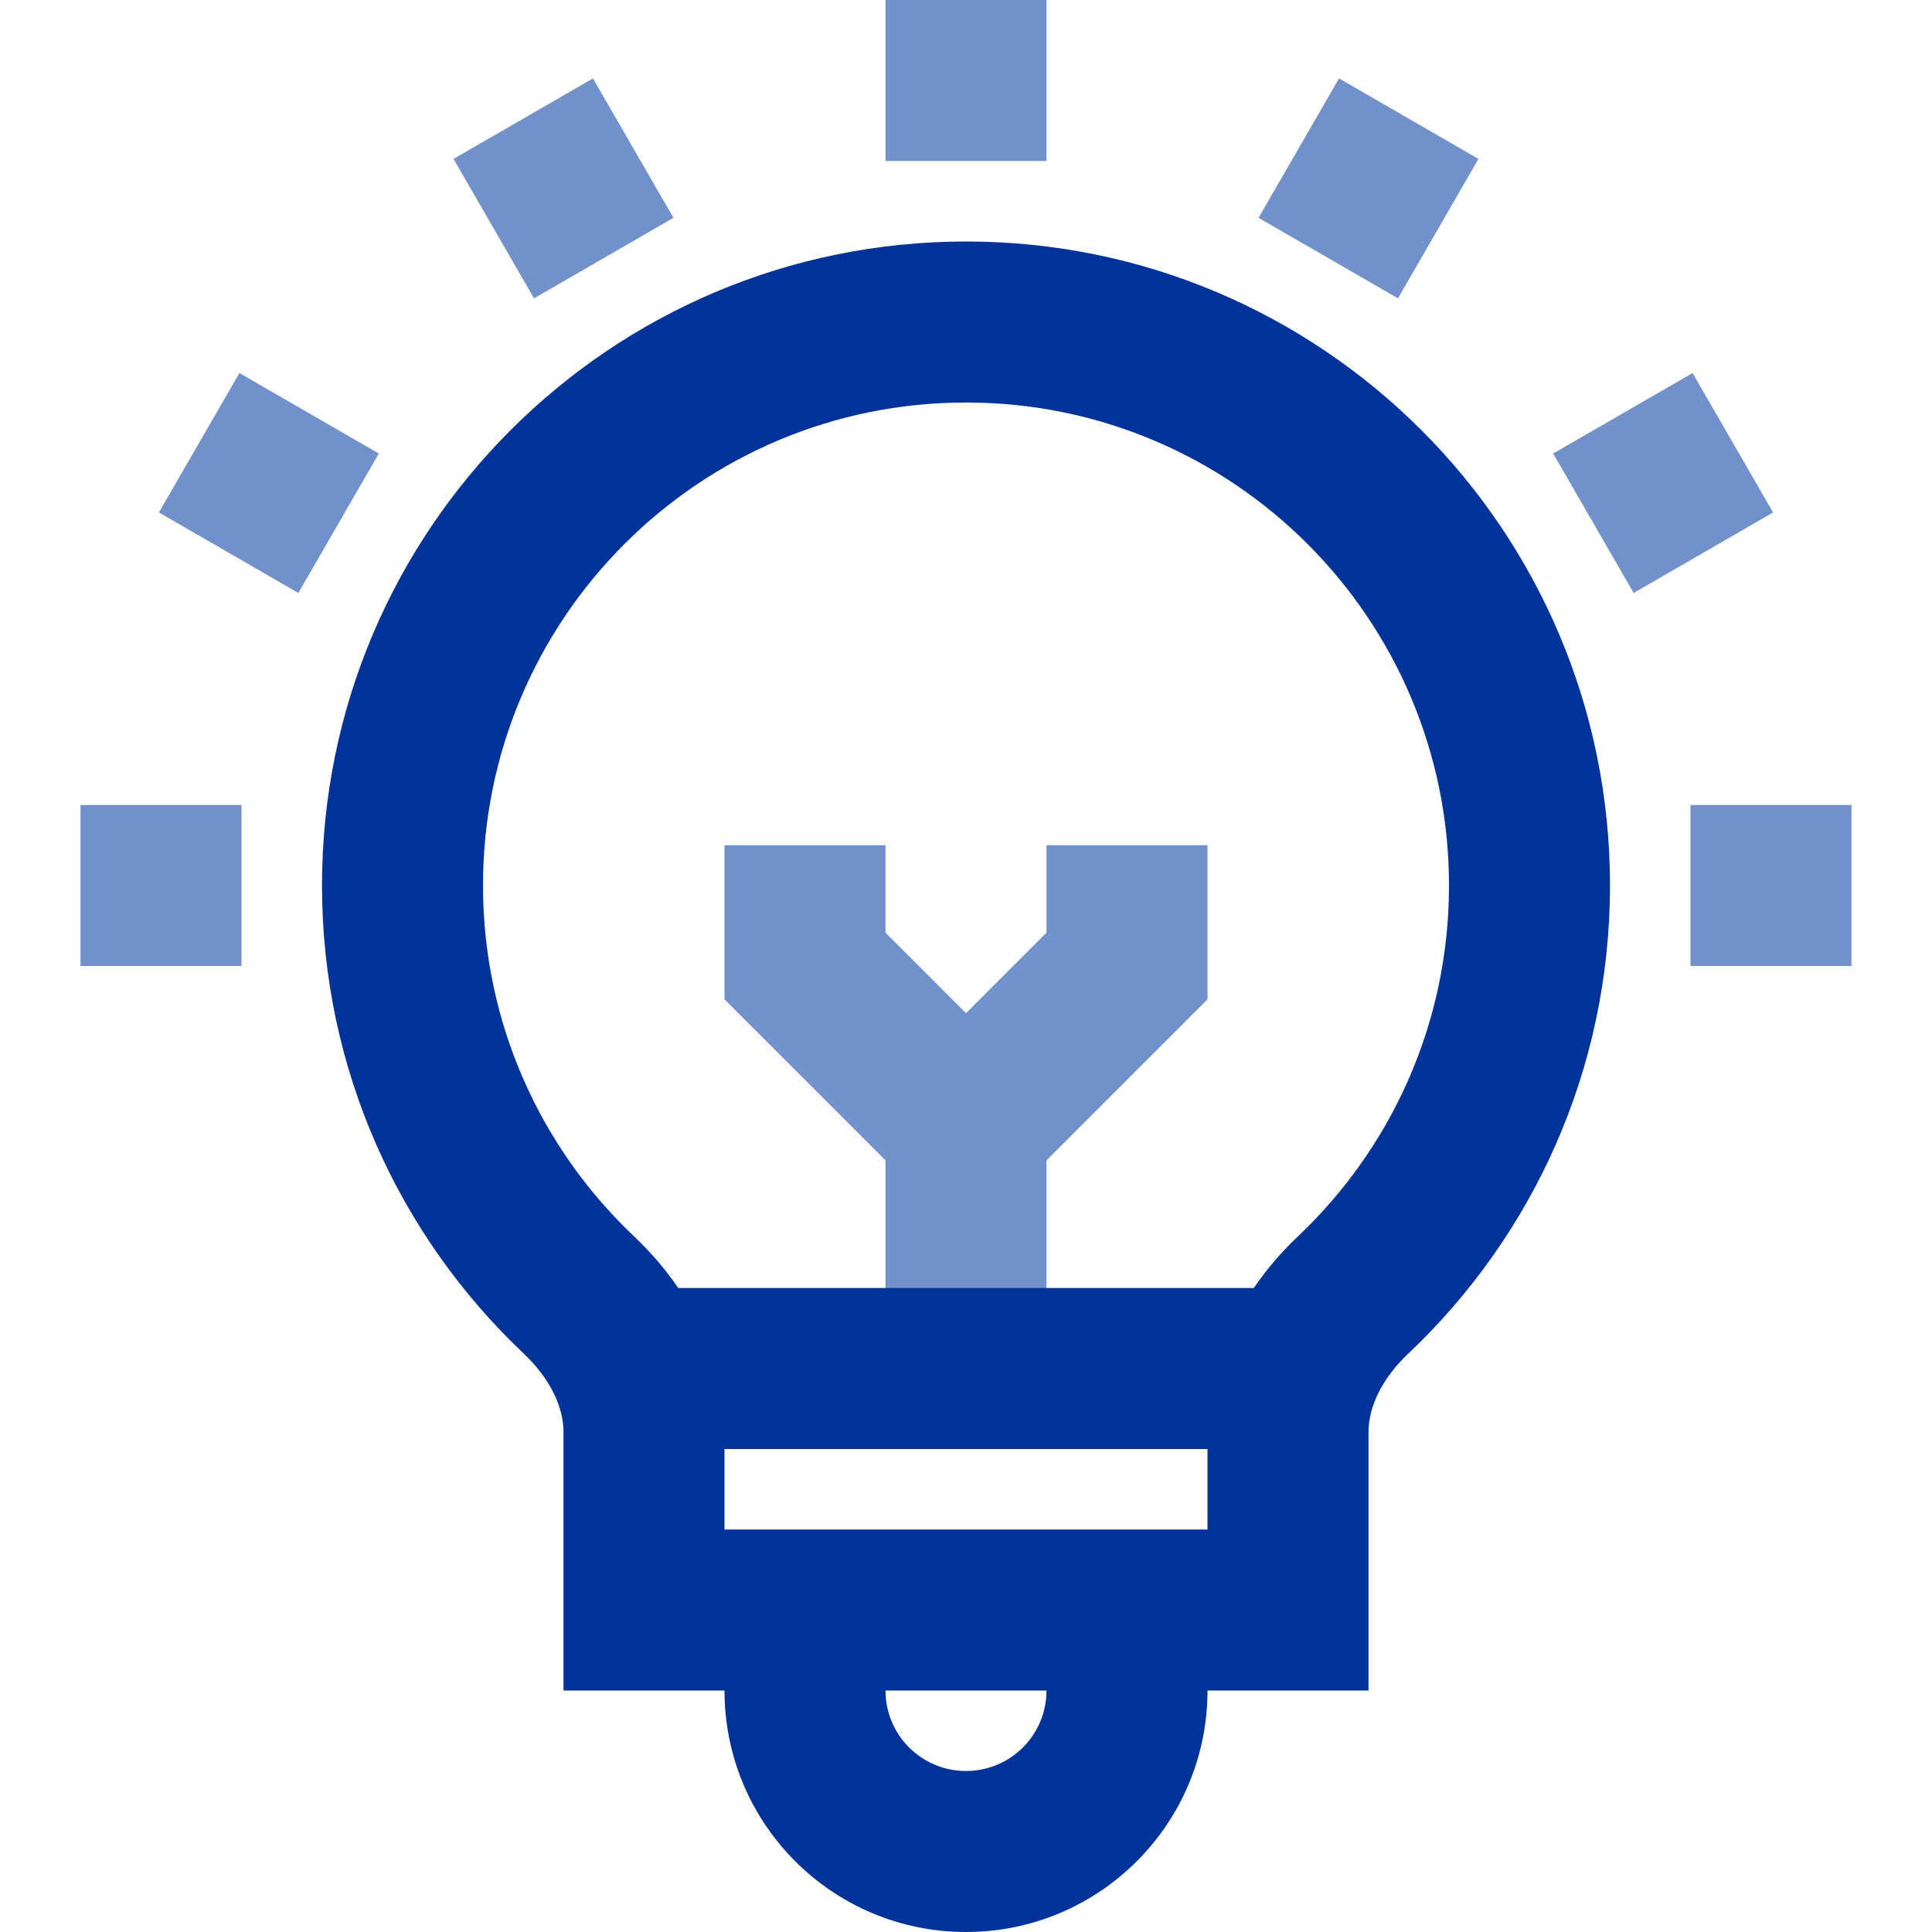
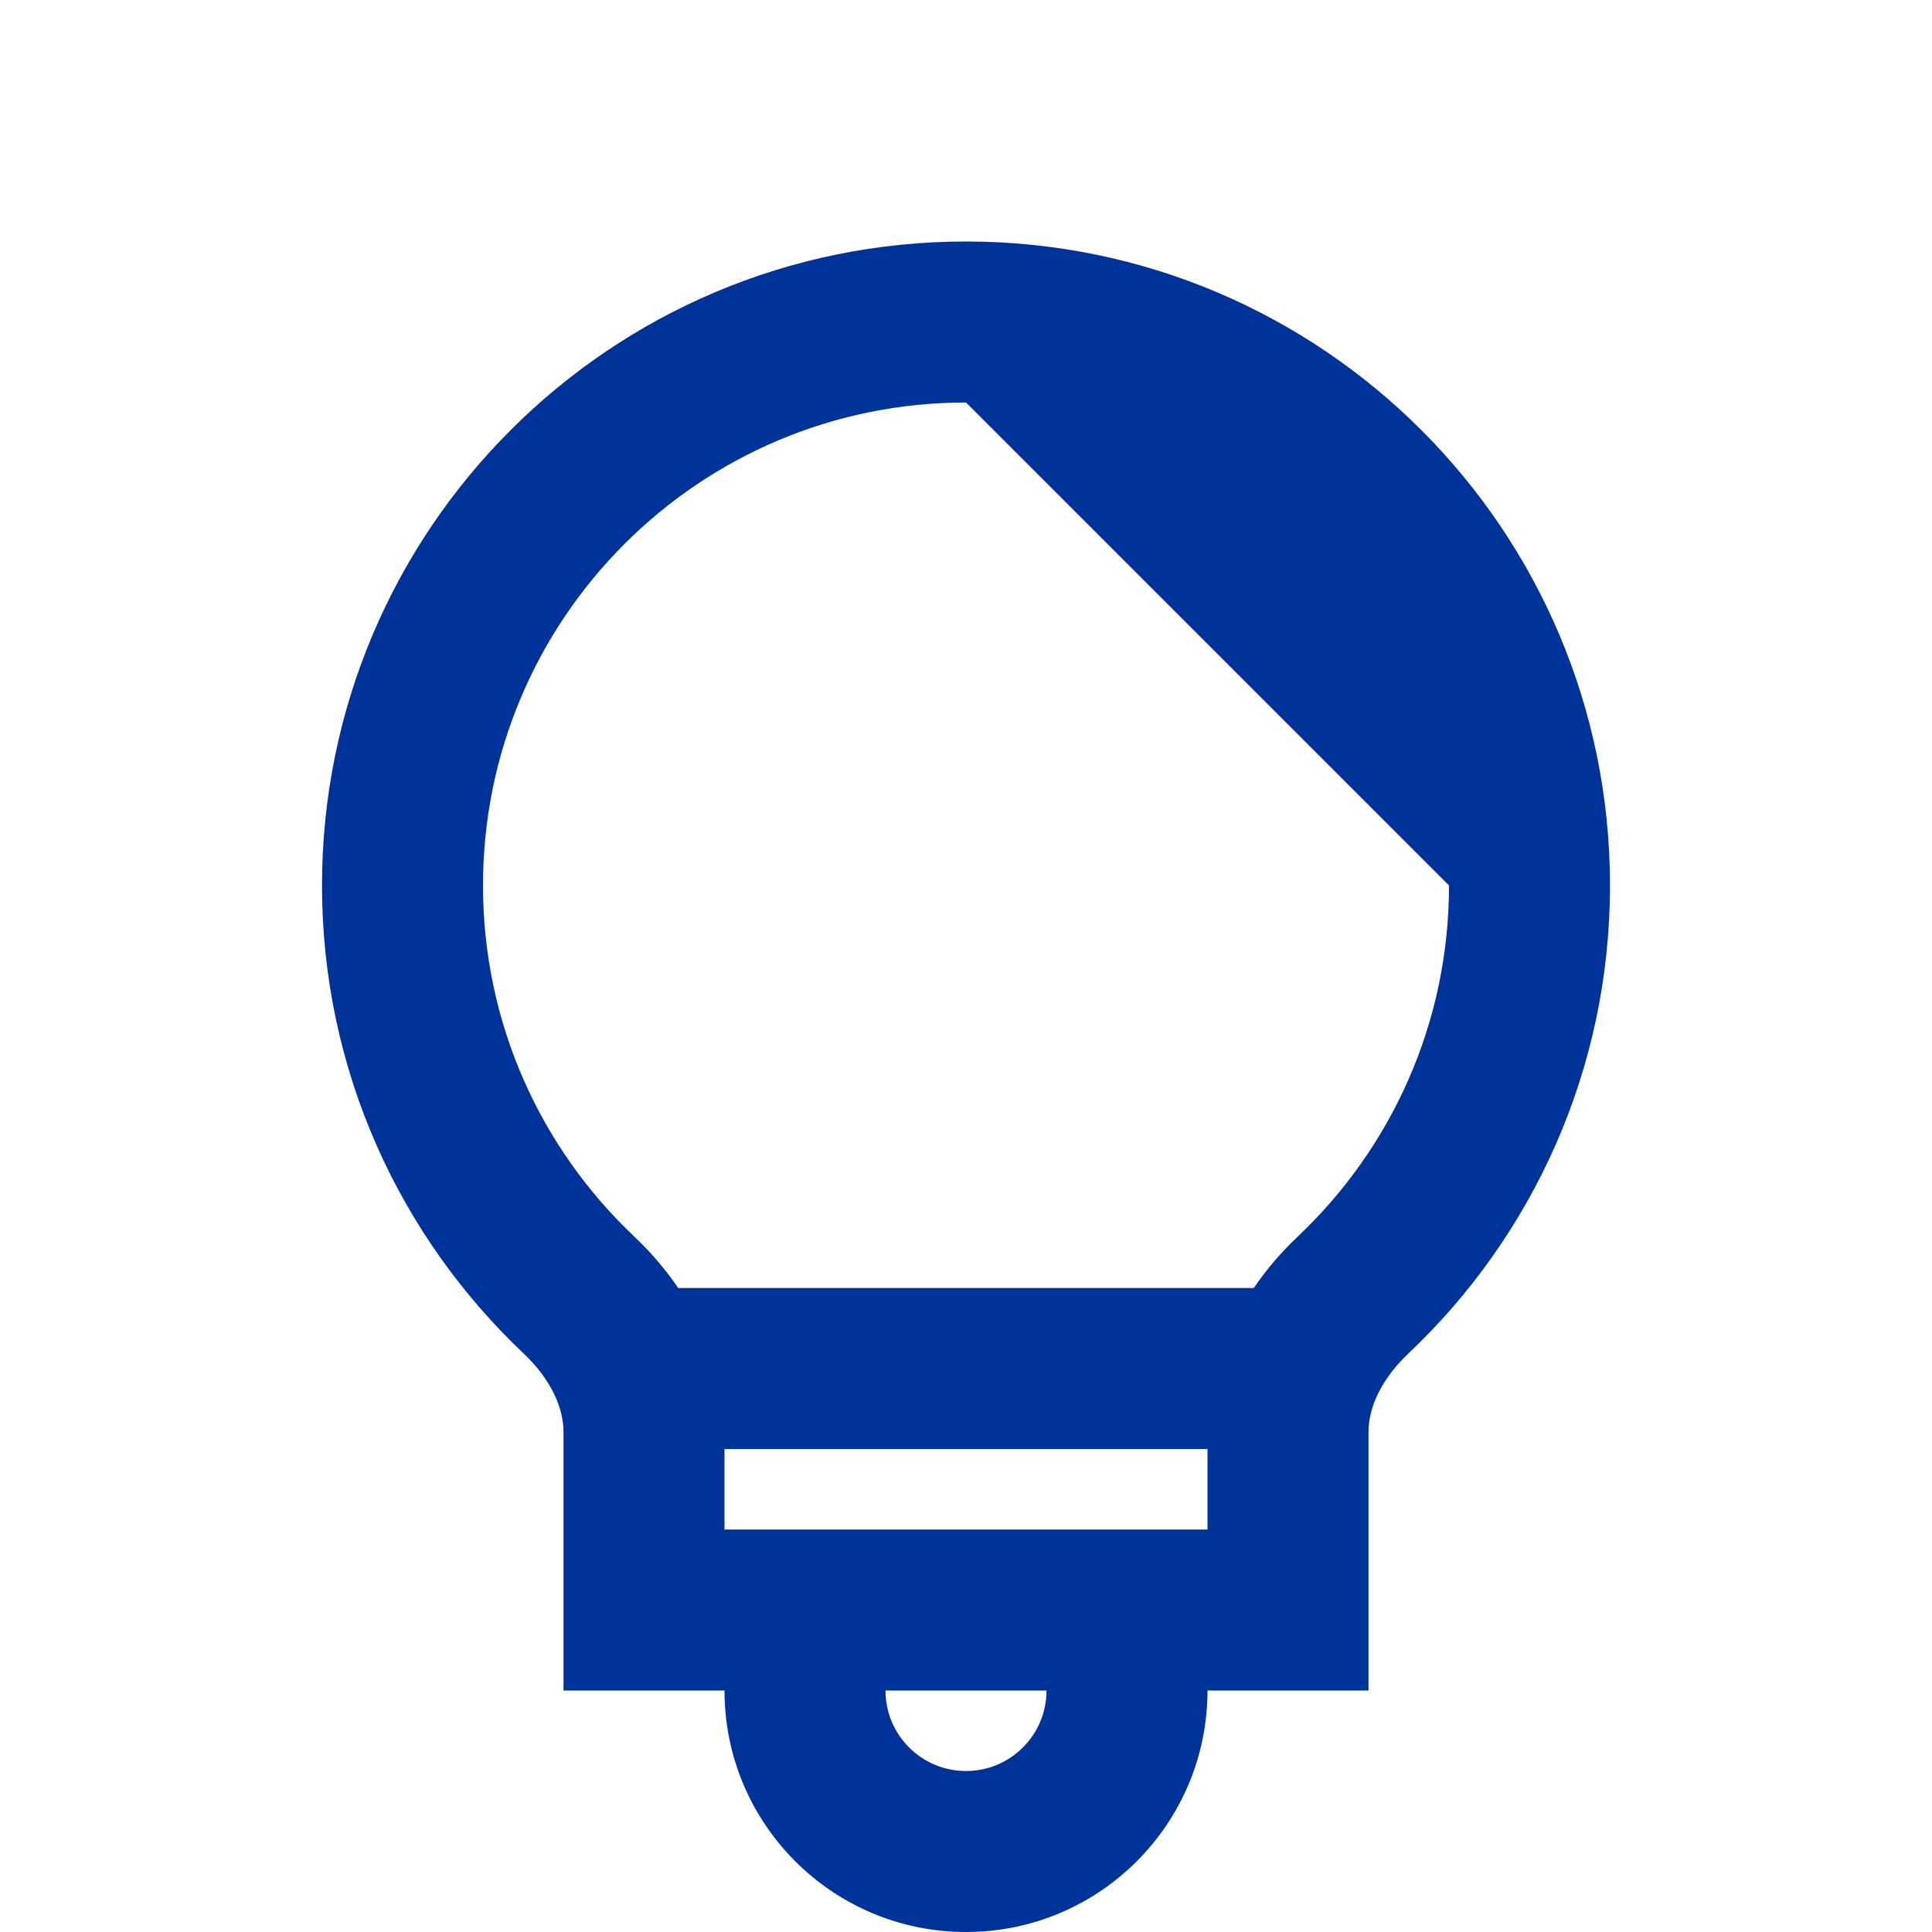
<svg xmlns="http://www.w3.org/2000/svg" width="48" height="48" viewBox="0 0 48 48" fill="none">
-   <path fill-rule="evenodd" clip-rule="evenodd" d="M26 0V4L22 4V0L26 0ZM16.732 5.412L14.732 1.948L11.268 3.948L13.268 7.412L16.732 5.412ZM5.948 9.268L9.412 11.268L7.412 14.732L3.948 12.732L5.948 9.268ZM6 20H2V24H6V20ZM46 20H42V24H46V20ZM34.732 7.412L36.732 3.948L33.268 1.948L31.268 5.412L34.732 7.412ZM44.052 12.732L40.588 14.732L38.588 11.268L42.052 9.268L44.052 12.732ZM22 23.172V21H18V24.828L22 28.828V34H26V28.828L30 24.828V21H26V23.172L24 25.172L22 23.172Z" fill="#7291CB" />
-   <path fill-rule="evenodd" clip-rule="evenodd" d="M24 10C17.373 10 12 15.373 12 22C12 25.435 13.441 28.531 15.757 30.721C16.153 31.095 16.526 31.524 16.85 32H31.15C31.474 31.524 31.847 31.095 32.243 30.721C34.559 28.531 36 25.435 36 22C36 15.373 30.627 10 24 10ZM18 38V36H30V38H18ZM8 22C8 13.163 15.163 6 24 6C32.837 6 40 13.163 40 22C40 26.58 38.073 30.713 34.991 33.627C34.319 34.263 34 34.967 34 35.578V42H30C30 45.314 27.314 48 24 48C20.686 48 18 45.314 18 42H14V35.578C14 34.967 13.681 34.263 13.009 33.627C9.927 30.713 8 26.58 8 22ZM22 42C22 43.105 22.895 44 24 44C25.105 44 26 43.105 26 42H22Z" fill="#003399" />
+   <path fill-rule="evenodd" clip-rule="evenodd" d="M24 10C17.373 10 12 15.373 12 22C12 25.435 13.441 28.531 15.757 30.721C16.153 31.095 16.526 31.524 16.85 32H31.15C31.474 31.524 31.847 31.095 32.243 30.721C34.559 28.531 36 25.435 36 22ZM18 38V36H30V38H18ZM8 22C8 13.163 15.163 6 24 6C32.837 6 40 13.163 40 22C40 26.58 38.073 30.713 34.991 33.627C34.319 34.263 34 34.967 34 35.578V42H30C30 45.314 27.314 48 24 48C20.686 48 18 45.314 18 42H14V35.578C14 34.967 13.681 34.263 13.009 33.627C9.927 30.713 8 26.58 8 22ZM22 42C22 43.105 22.895 44 24 44C25.105 44 26 43.105 26 42H22Z" fill="#003399" />
</svg>